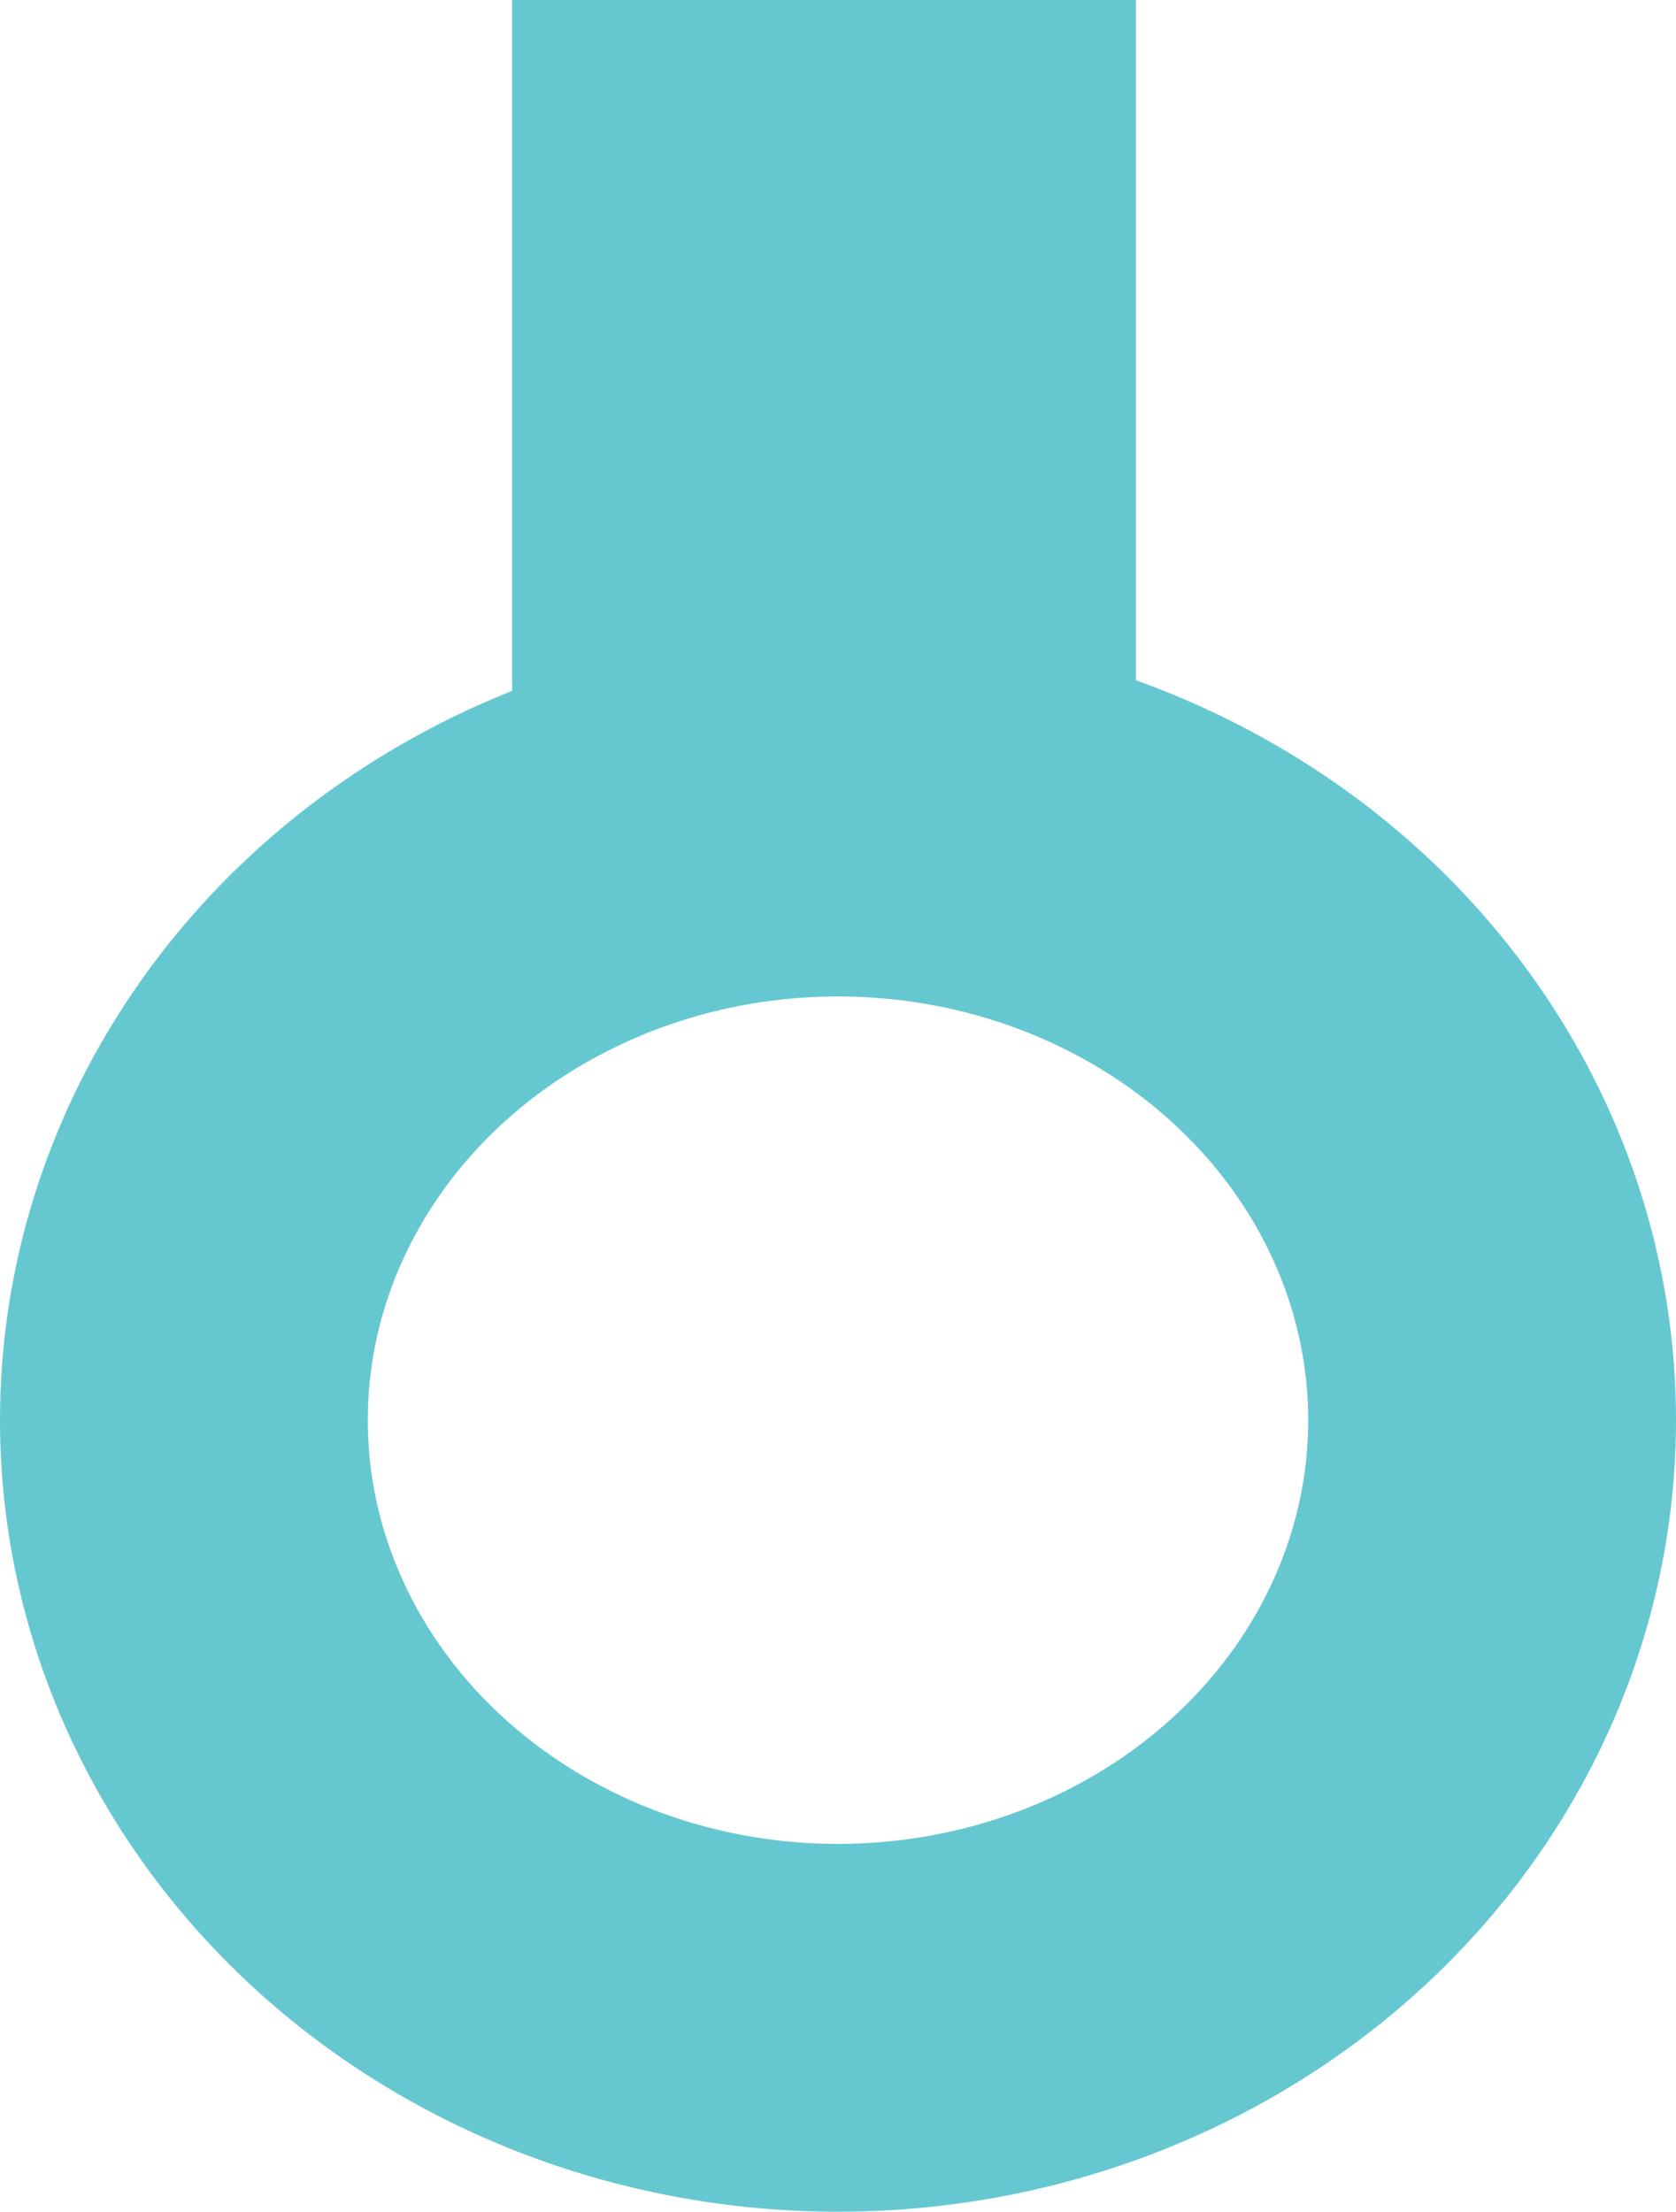
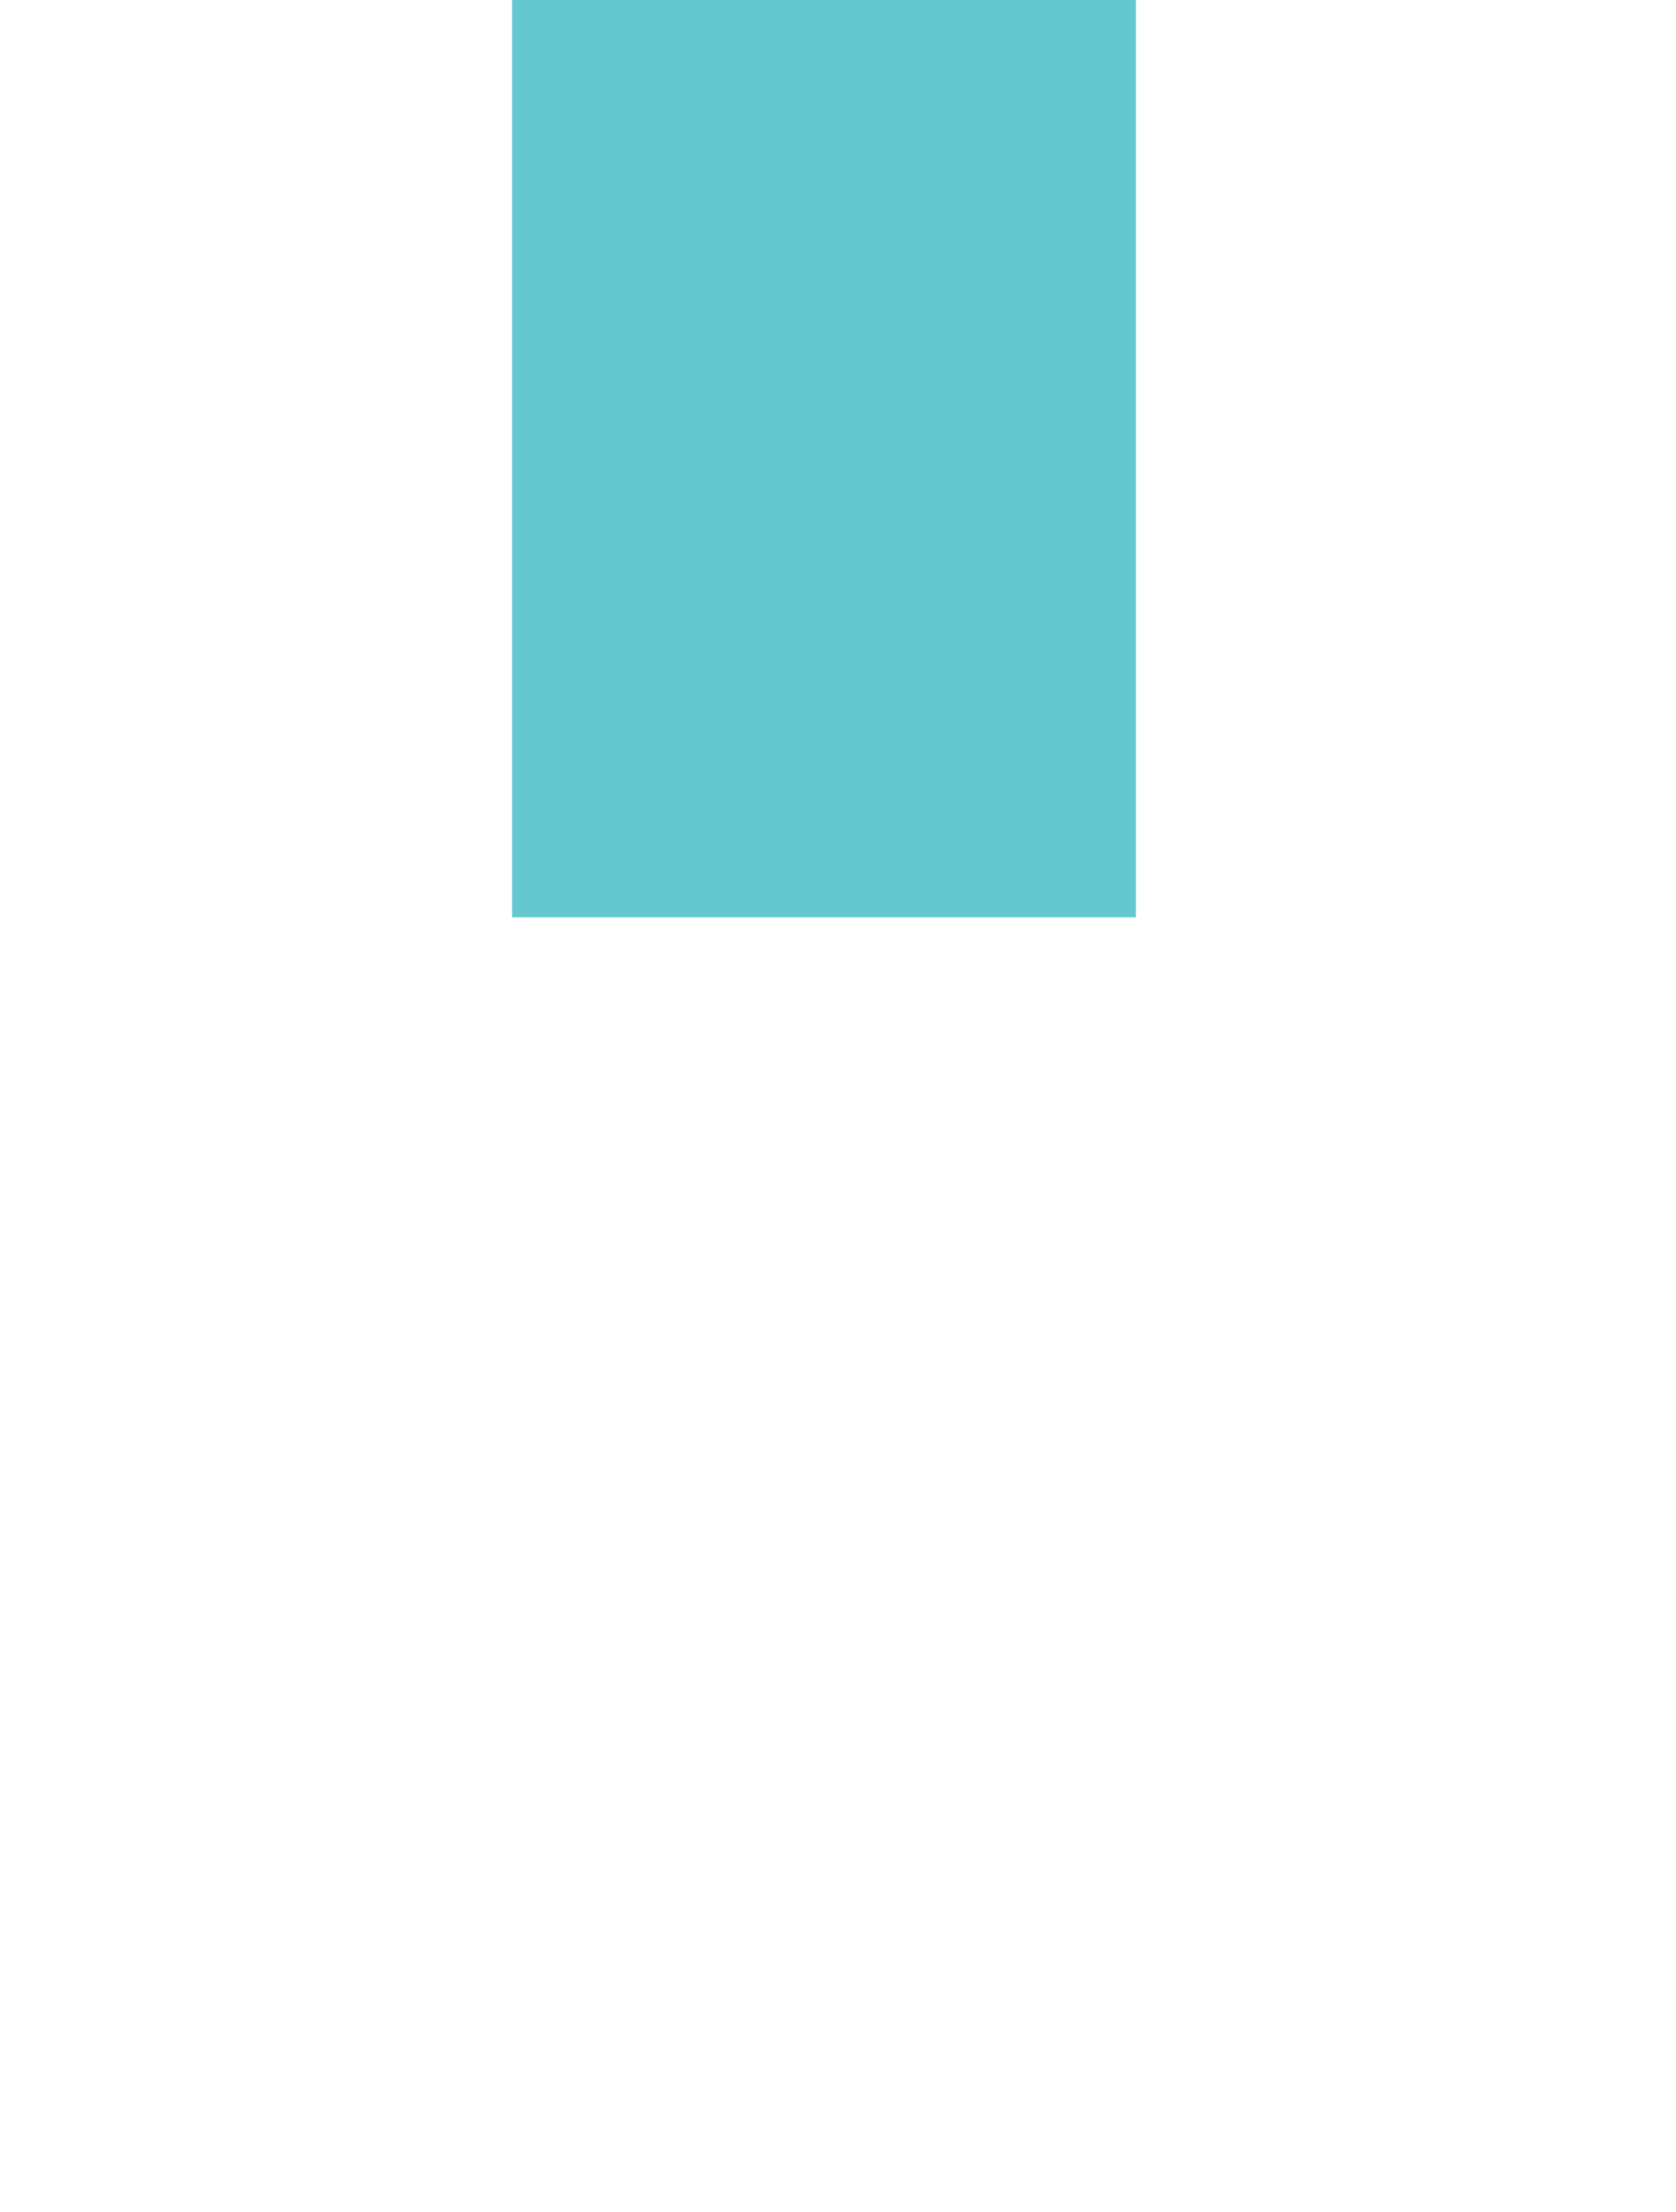
<svg xmlns="http://www.w3.org/2000/svg" viewBox="0 0 360 475" id="Layer_1">
  <defs>
    <style>.cls-1{fill:#65c8d0;}.cls-1,.cls-2{stroke:#65c8d0;stroke-miterlimit:10;}.cls-2{fill:none;stroke-width:79px;}</style>
  </defs>
  <rect height="196" width="133" y=".5" x="110.5" class="cls-1" />
-   <ellipse ry="130.5" rx="140.5" cy="305" cx="180" class="cls-2" />
</svg>